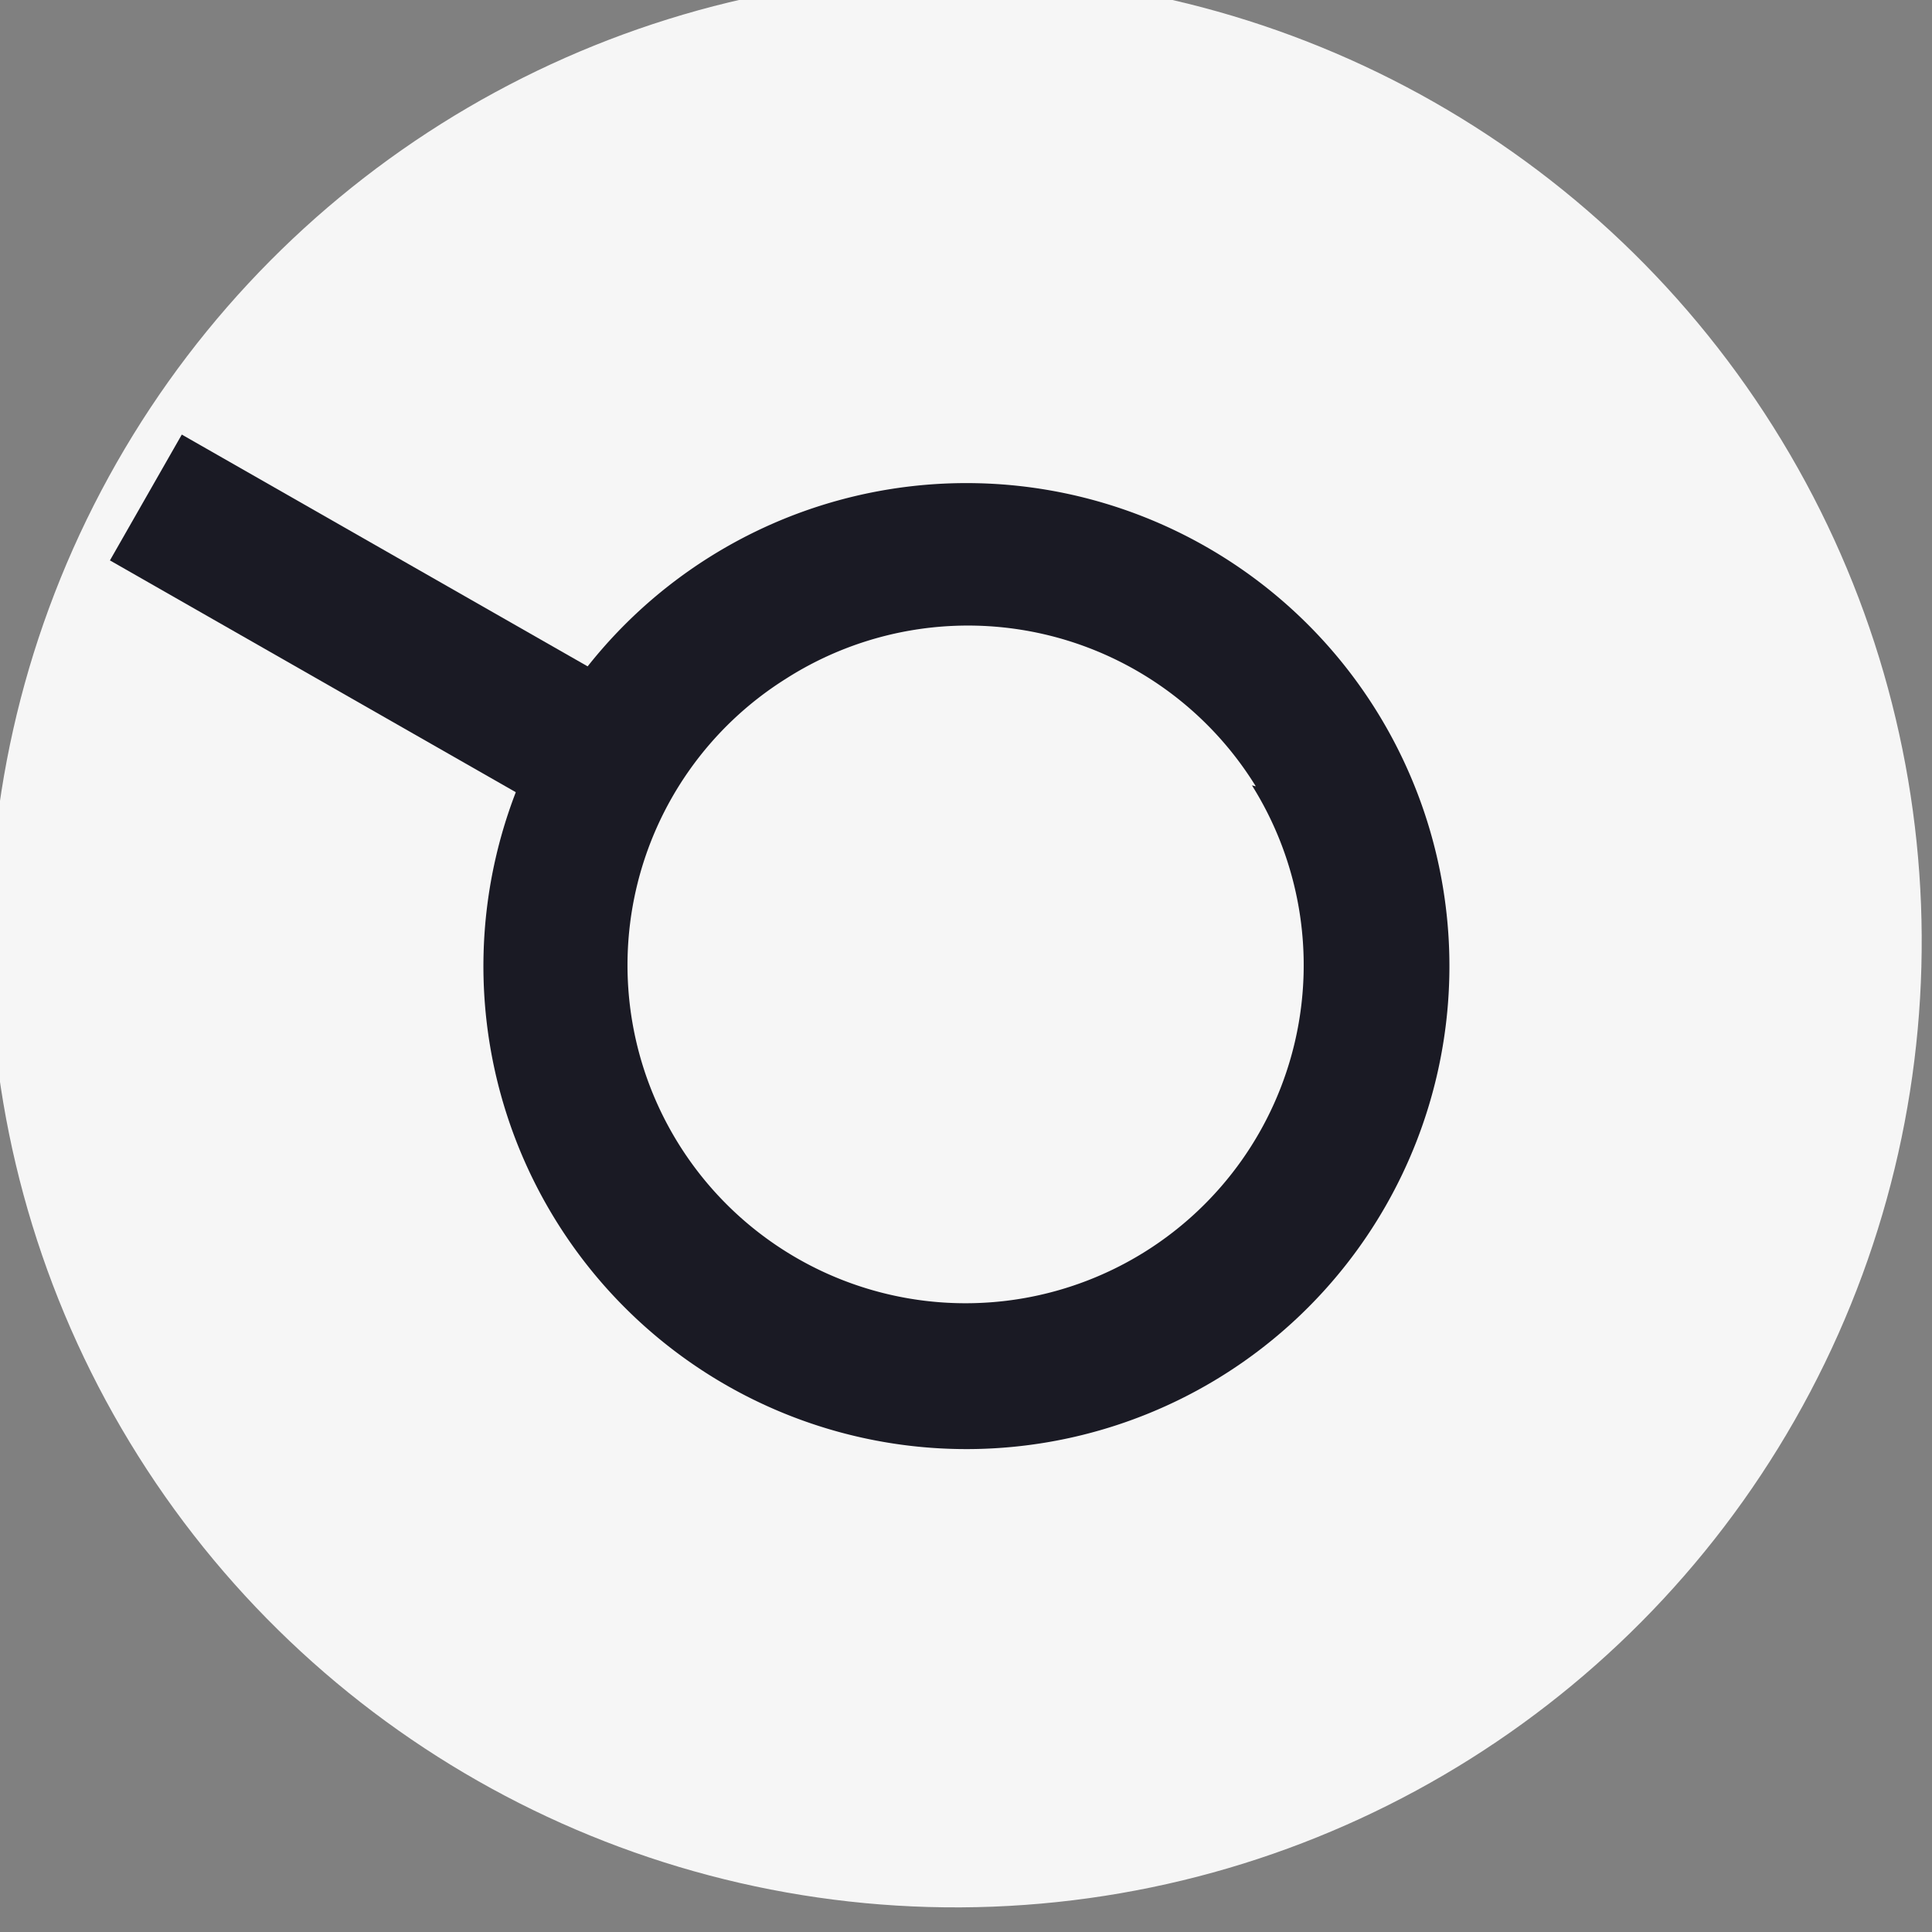
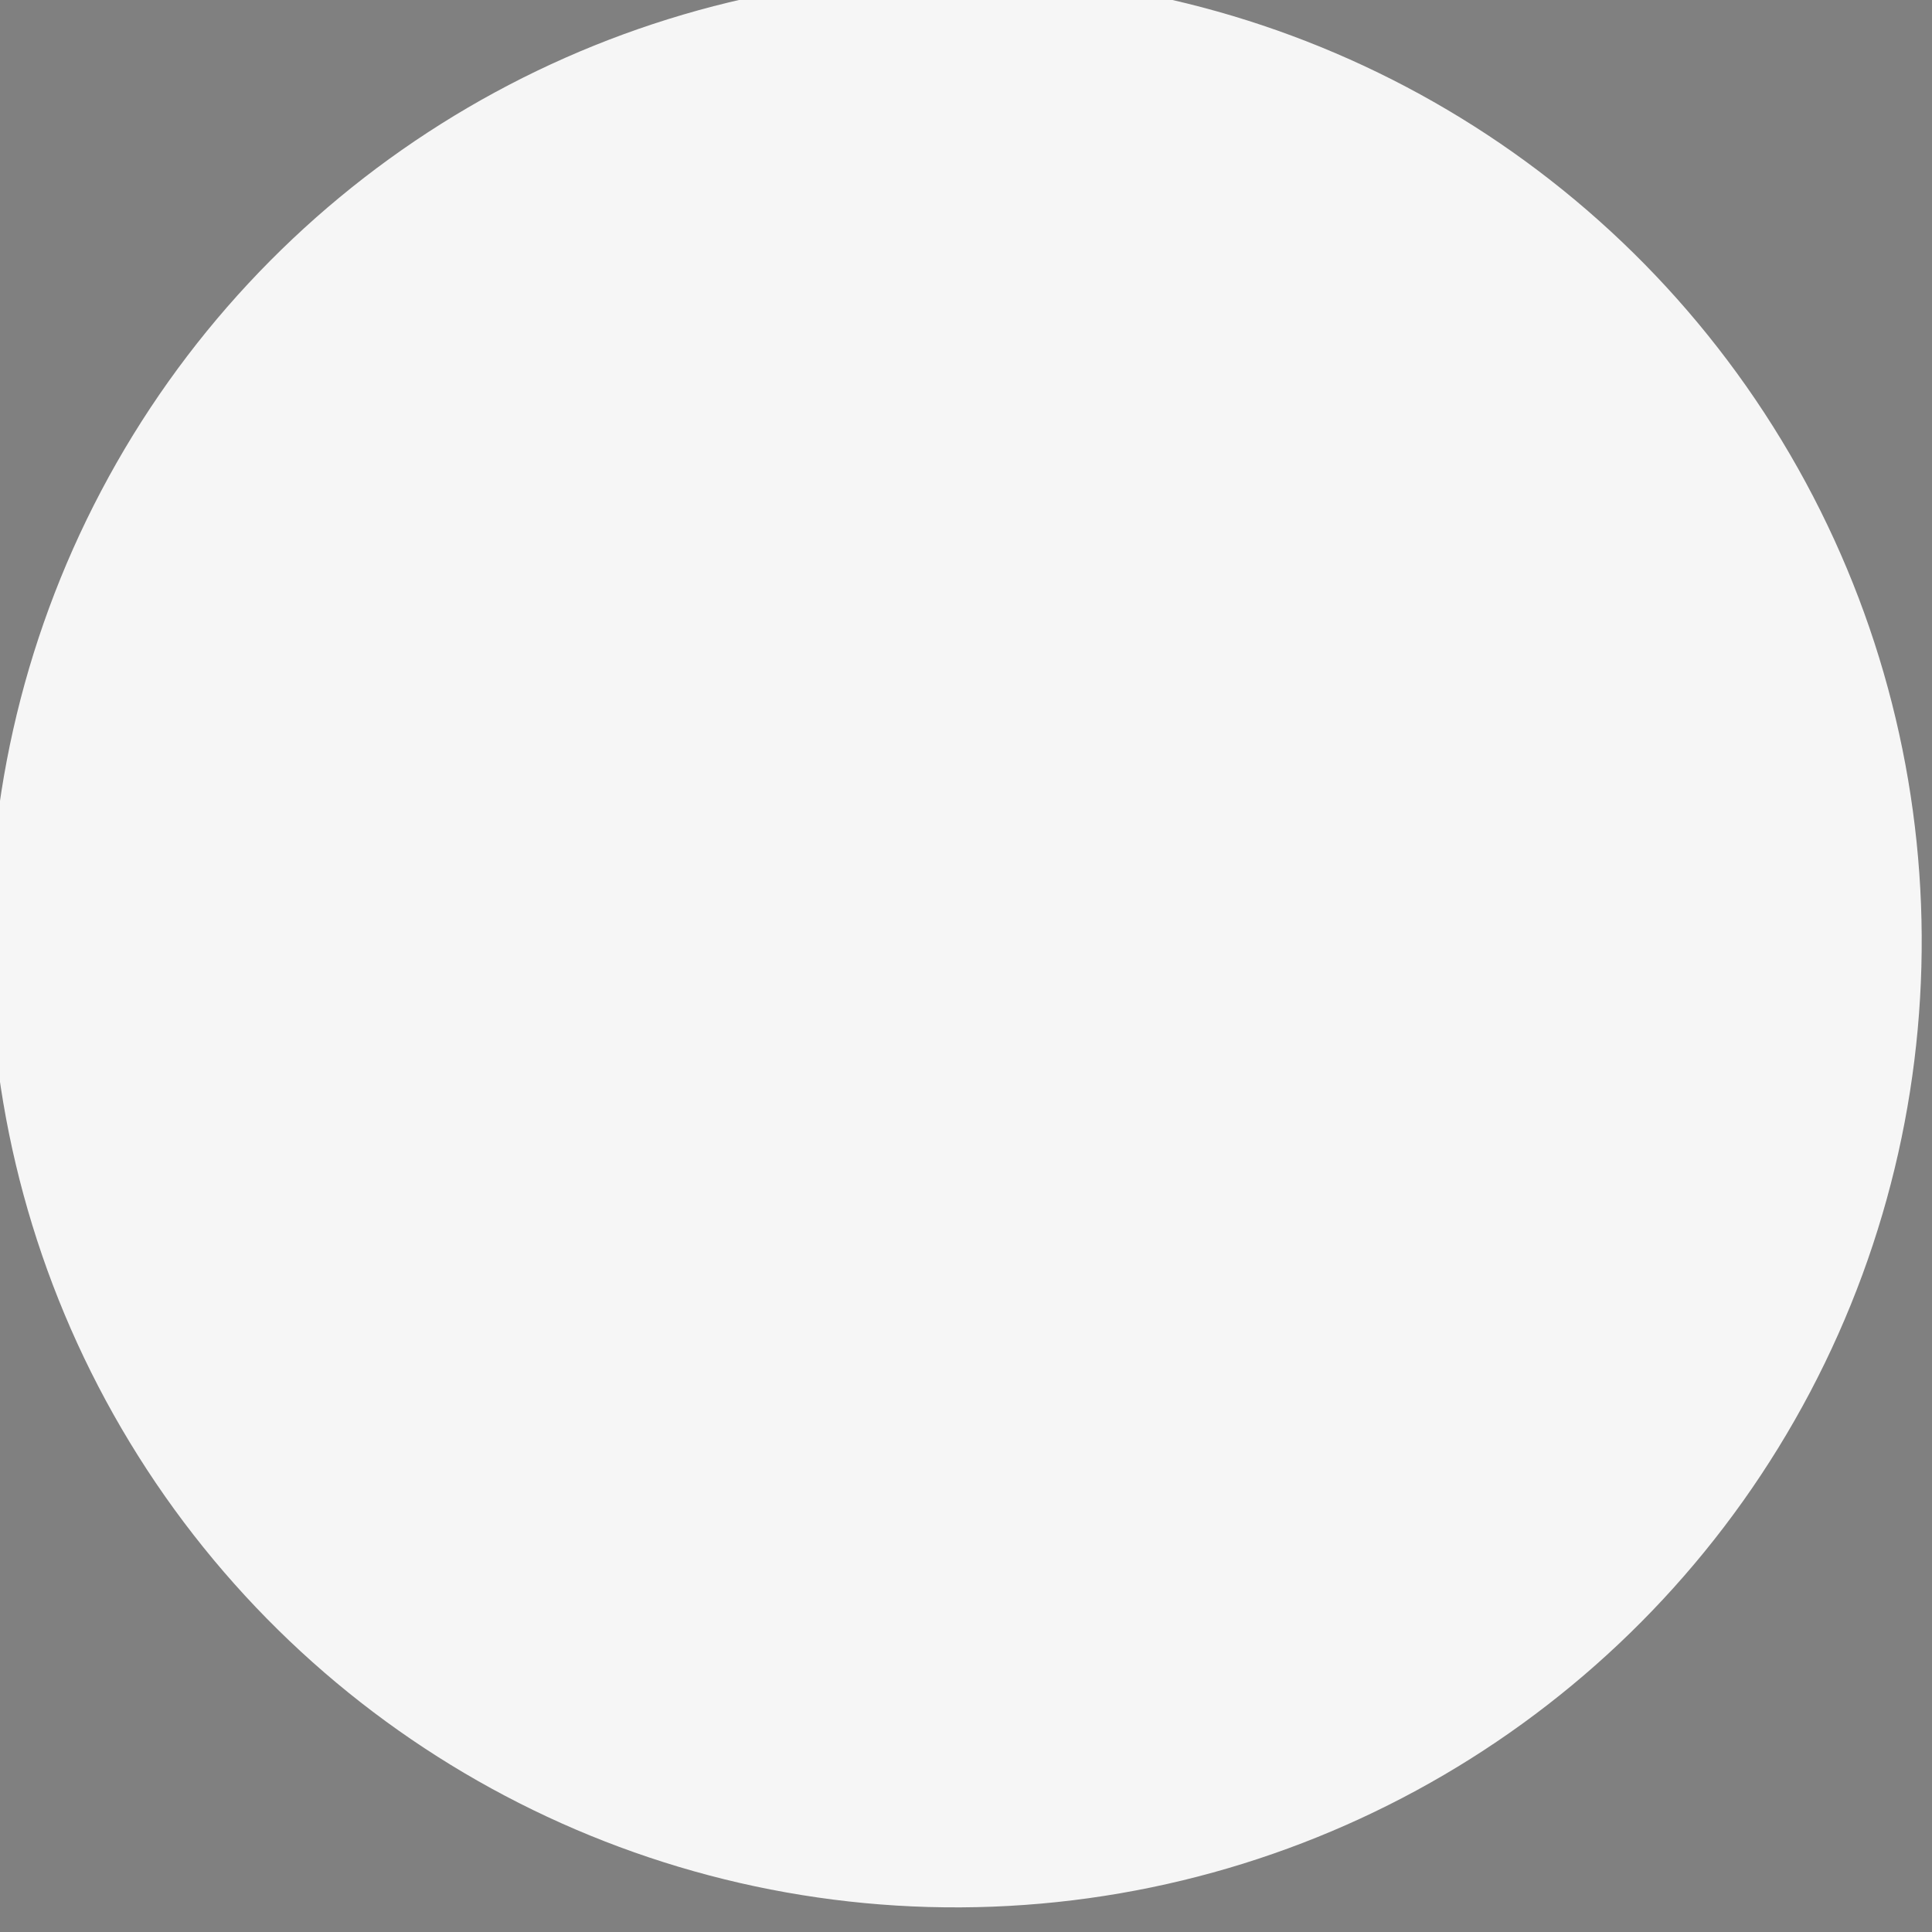
<svg xmlns="http://www.w3.org/2000/svg" id="f544552d-2251-4f11-8751-c00c372207ab" data-name="additionals 02" width="20" height="20" viewBox="0 0 20 20">
  <rect x="0" y="0" width="20" height="20" fill="#808080" stroke="none" />
  <title>Machine pointer size 20</title>
  <circle cx="4267" cy="757" r="10" transform="translate(-4004.2 1642.96) rotate(-32.2)" style="fill:#f6f6f6" />
-   <line x1="6.29" y1="7.88" x2="1.51" y2="5.15" style="fill:#f6f6f6;stroke:#1a1a24;stroke-miterlimit:10;stroke-width:1.5px" />
-   <path d="M4262.77,759.66a5,5,0,1,0,1.57-6.89A5,5,0,0,0,4262.77,759.66Zm7.19-4.53a3.5,3.5,0,1,1-4.83-1.1A3.5,3.5,0,0,1,4270,755.14Z" transform="translate(-4257 -747)" style="fill:#1a1a24" />
</svg>